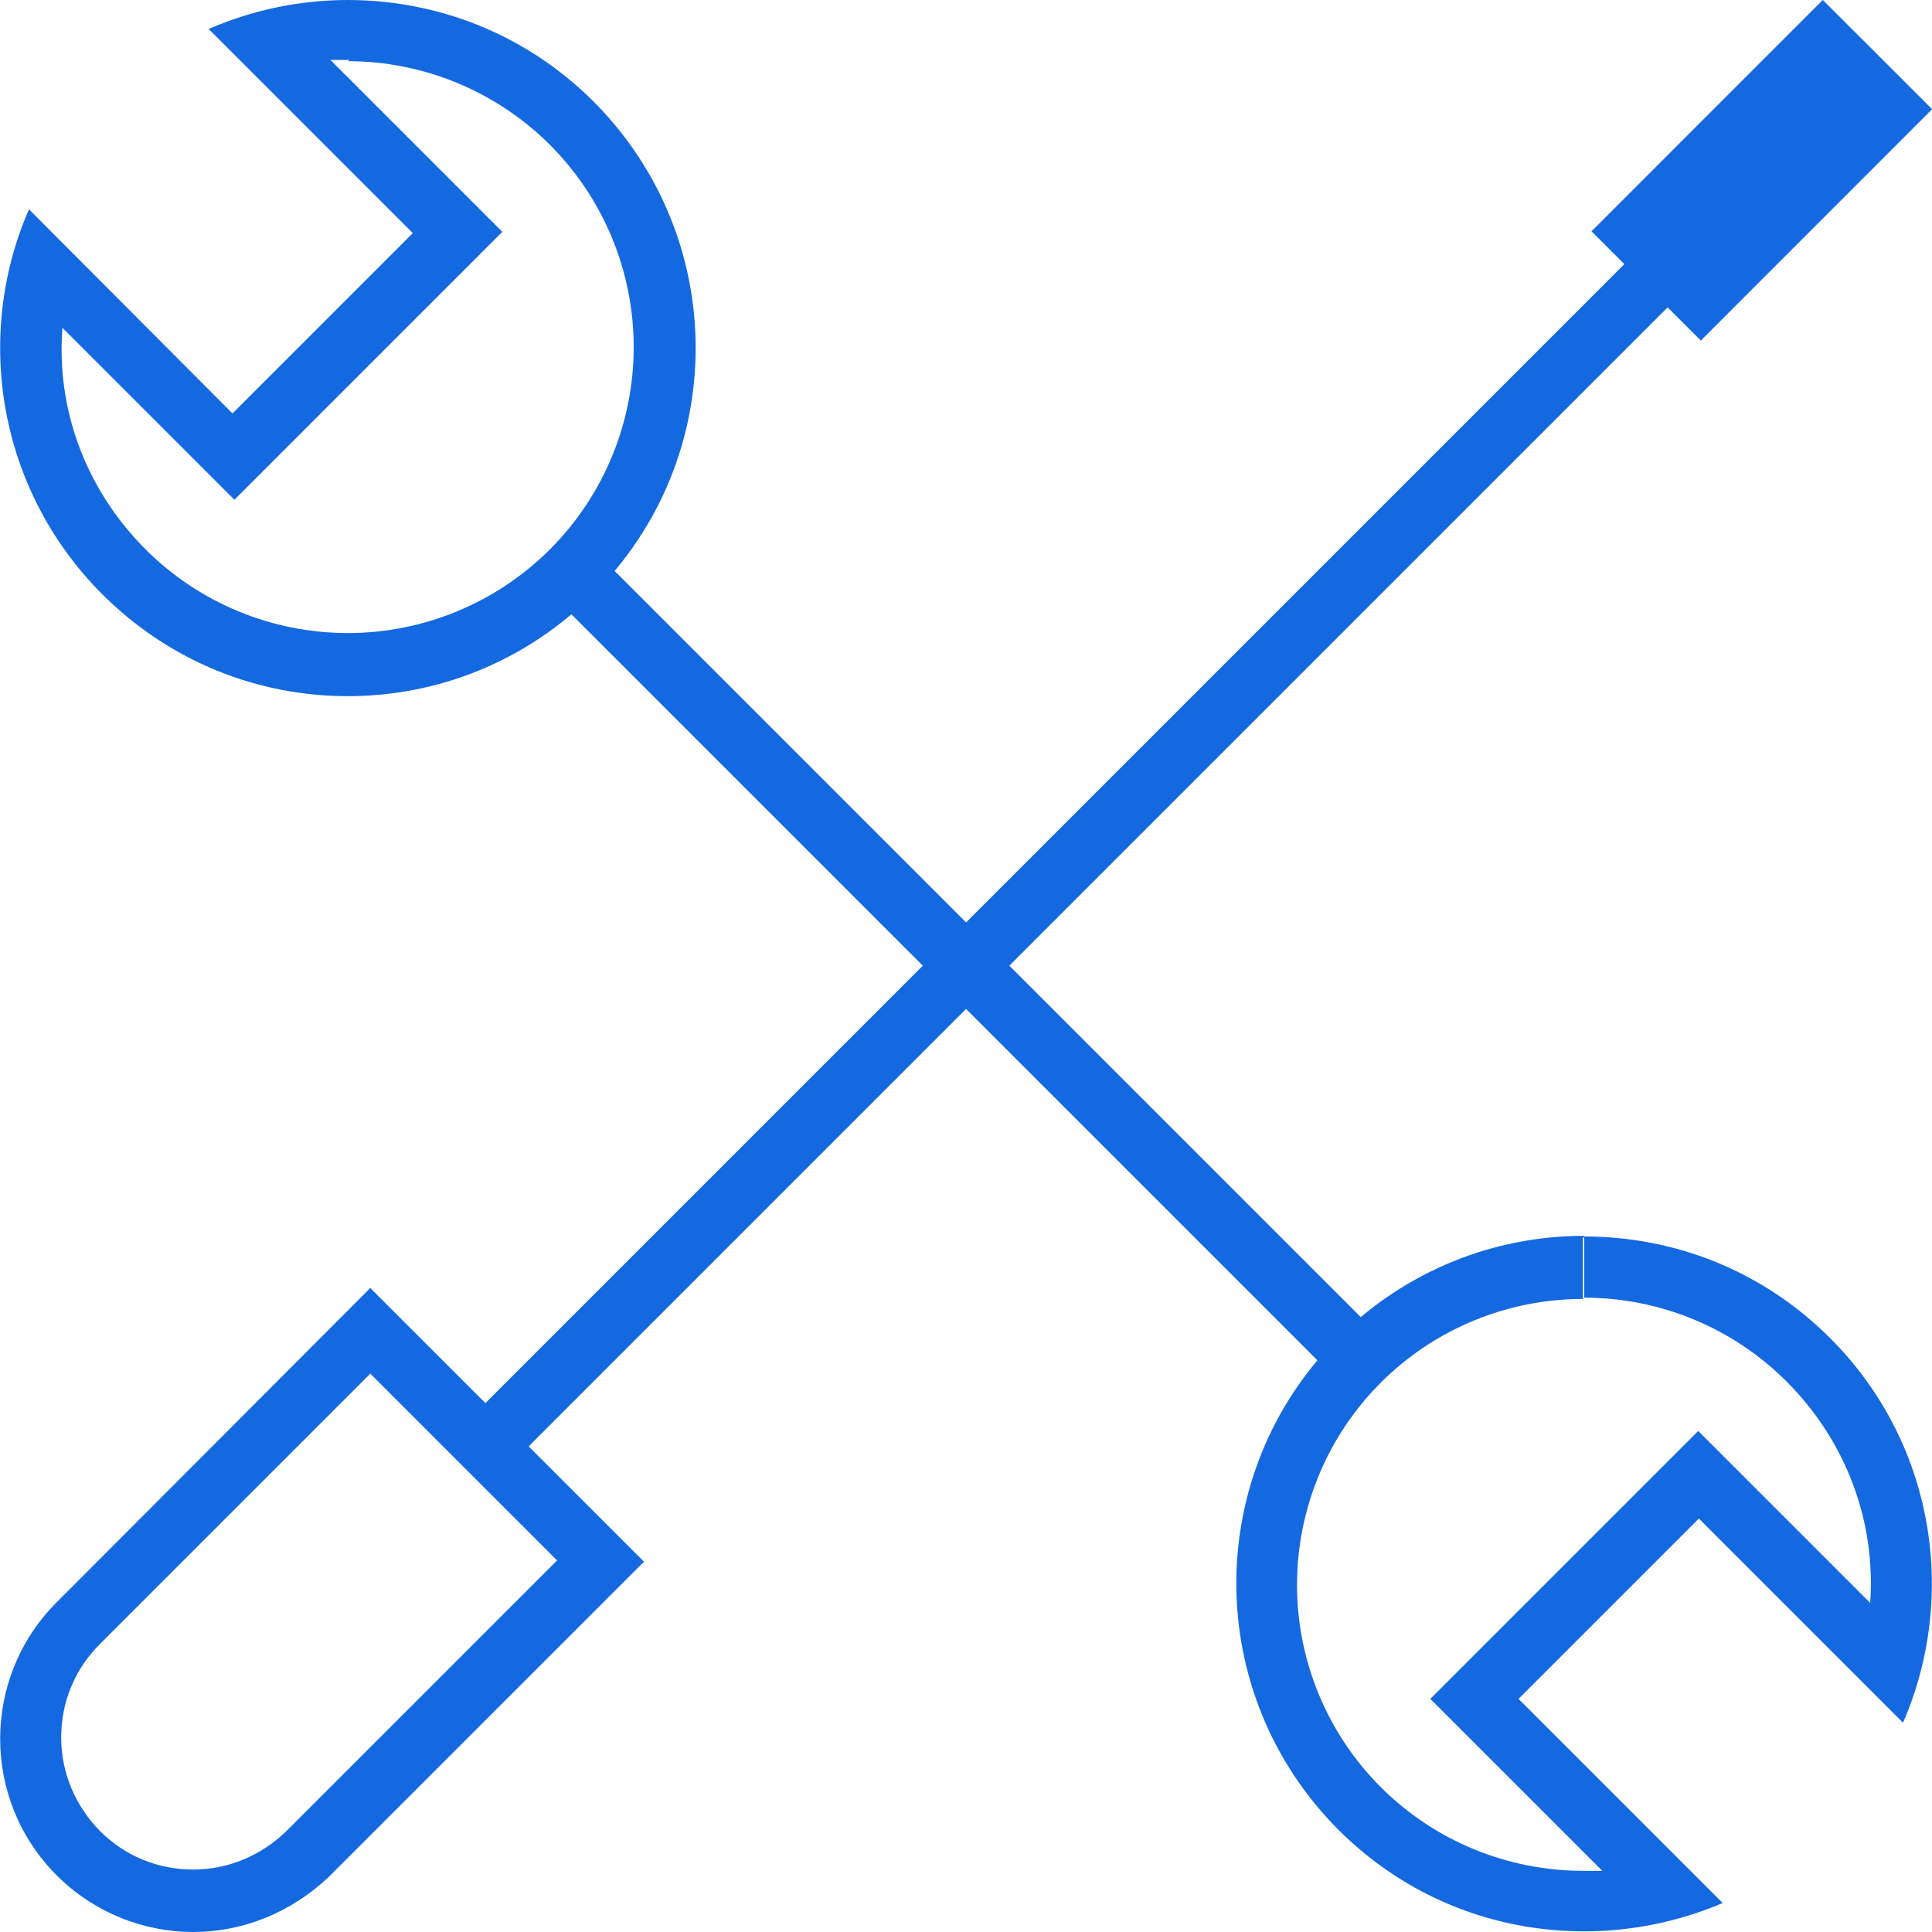
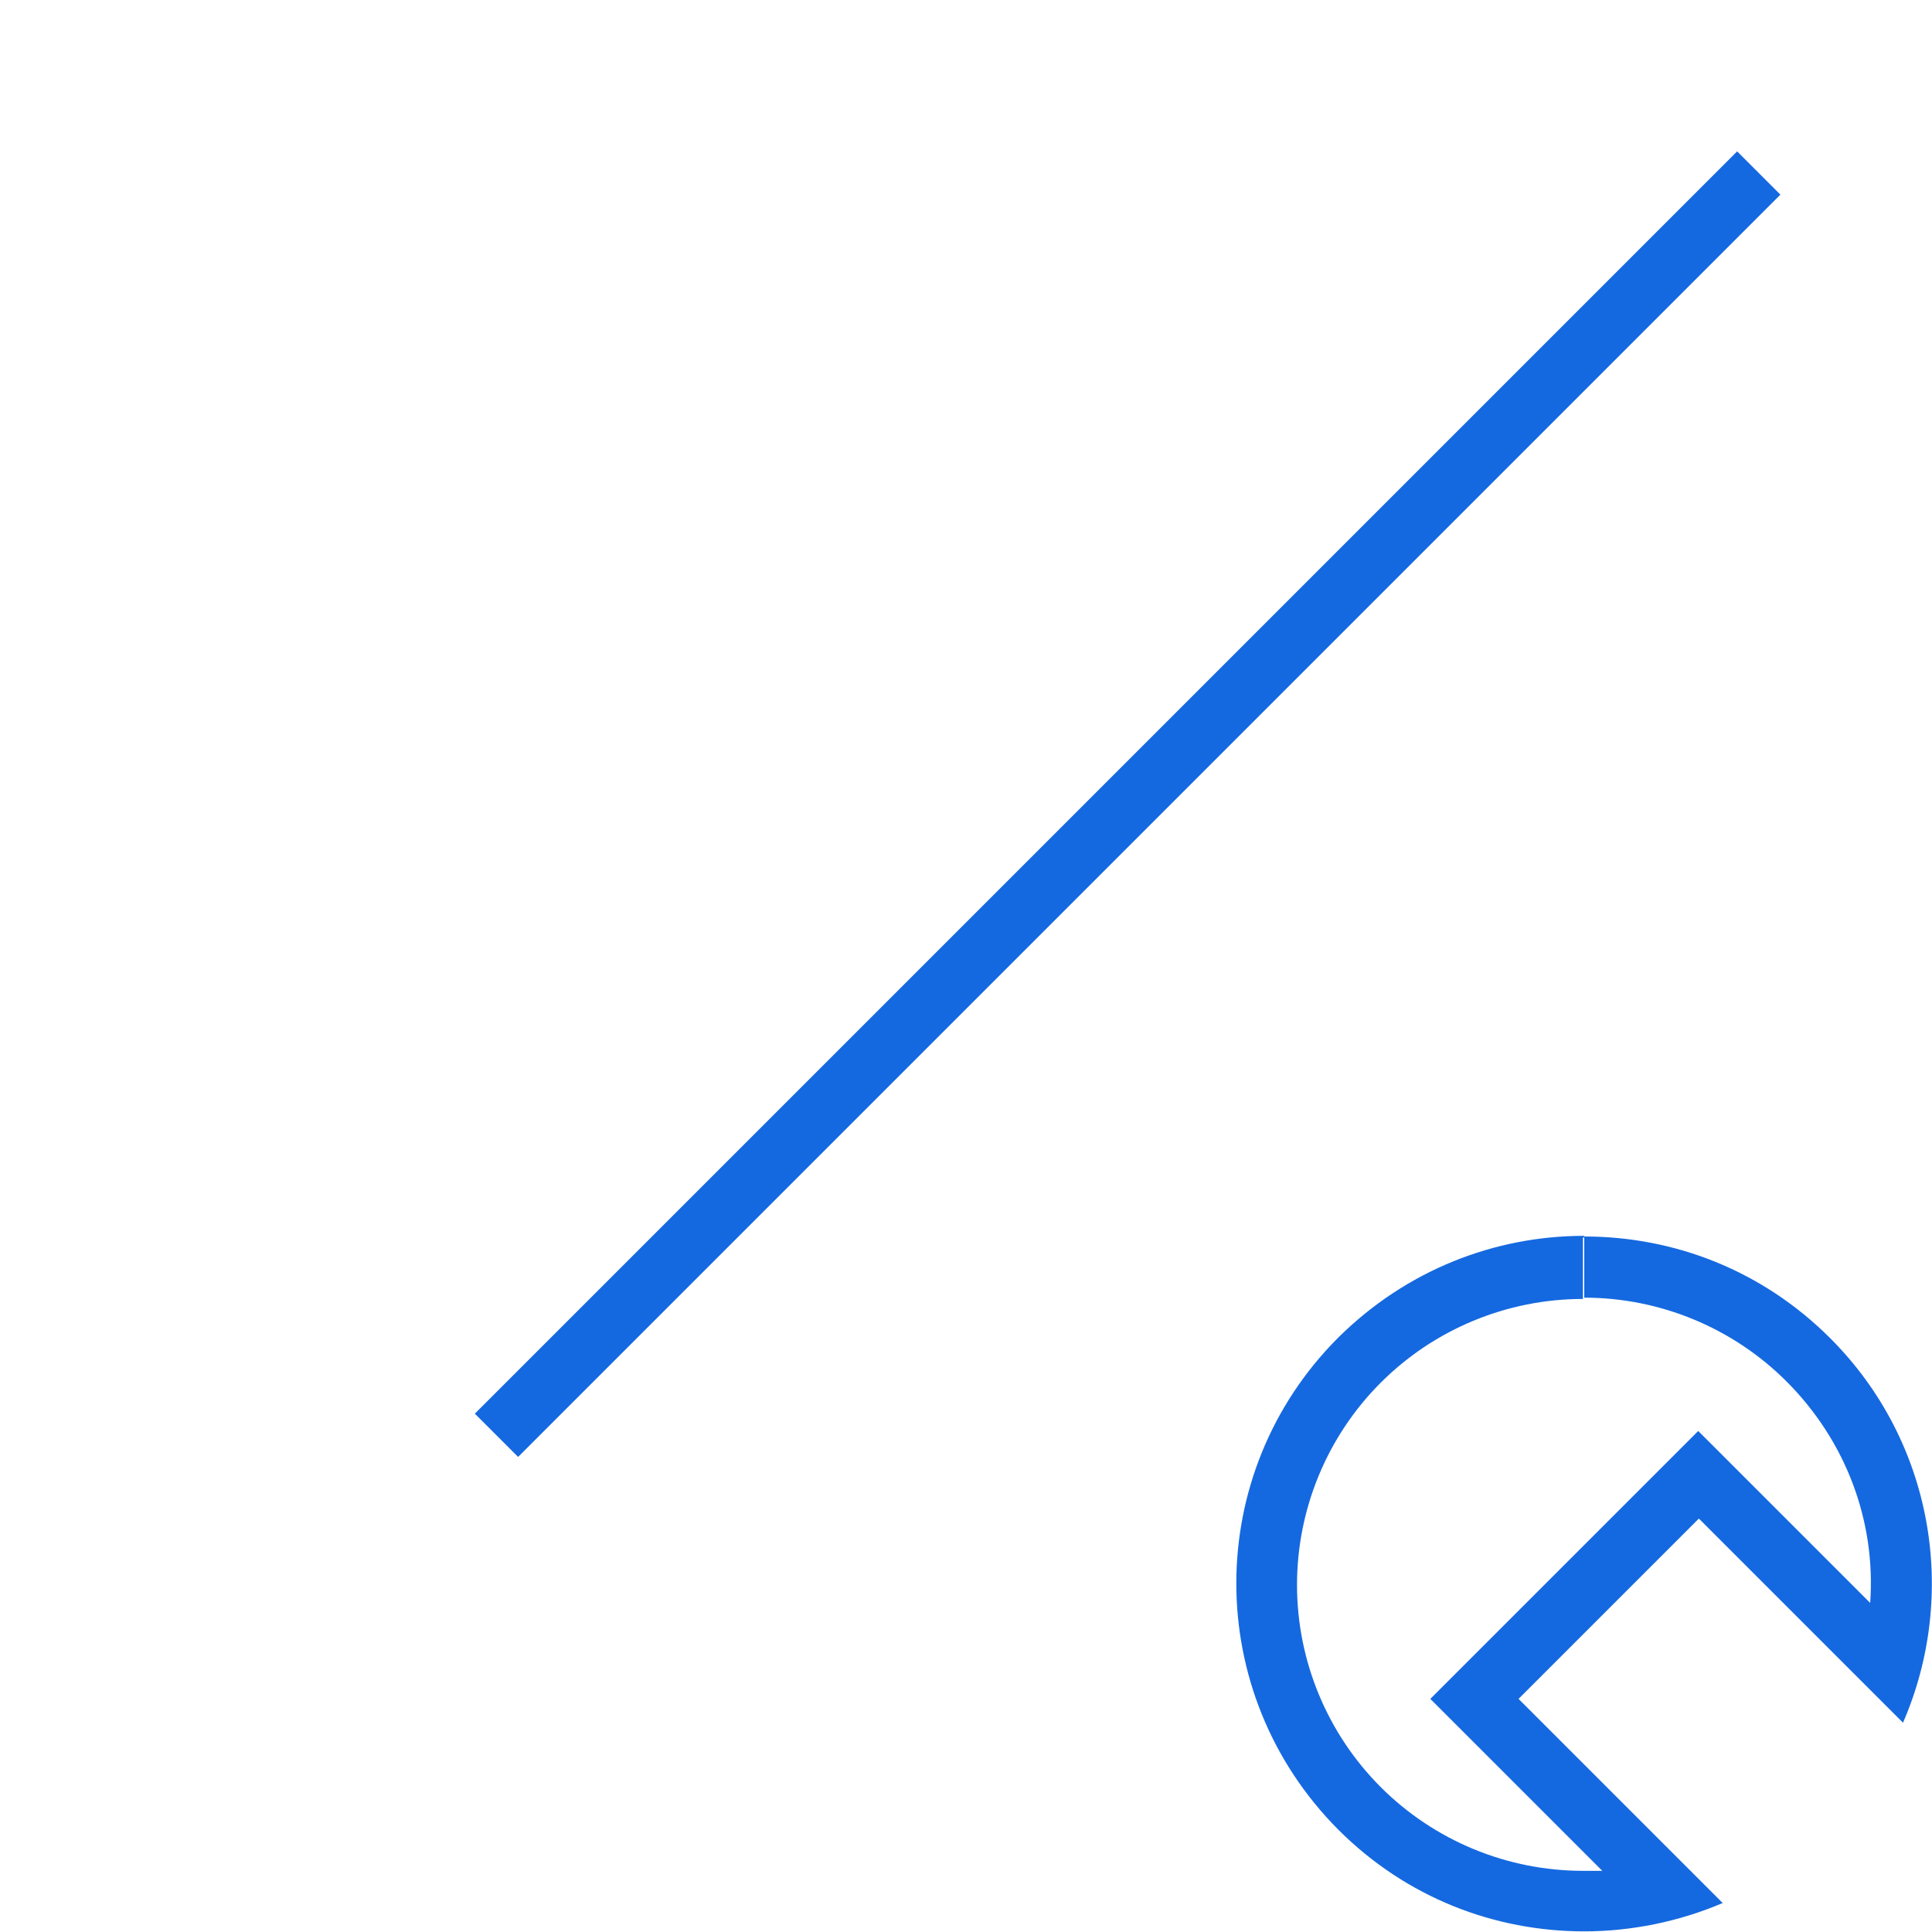
<svg xmlns="http://www.w3.org/2000/svg" id="Layer_1" viewBox="0 0 30 30">
  <defs>
    <style>.cls-1{fill:#1569e0;}</style>
  </defs>
  <g id="Layer_1-2">
    <g>
      <rect class="cls-1" x="3.65" y="12.01" width="27.72" height=".95" transform="translate(-3.7 16.04) rotate(-45)" />
-       <rect class="cls-1" x="14.52" y="6.32" width=".95" height="17.35" transform="translate(-6.21 14.99) rotate(-45)" />
      <g>
-         <path class="cls-1" d="M5.4,0C4.67,0,3.93,.15,3.24,.45l3.17,3.17-2.8,2.8L.45,3.25C-.41,5.22-.03,7.6,1.58,9.22c1.06,1.06,2.43,1.59,3.82,1.59s2.76-.53,3.82-1.59c2.11-2.11,2.11-5.52,0-7.64C8.16,.52,6.78,0,5.4,0m0,.95c1.18,0,2.31,.47,3.14,1.3s1.3,1.96,1.3,3.14-.47,2.31-1.3,3.14-1.96,1.3-3.14,1.3-2.31-.47-3.14-1.3c-.93-.93-1.39-2.18-1.29-3.44l1.99,1.99,.68,.68,.68-.68,2.8-2.8,.68-.68-.68-.68-1.99-1.99h.3" />
        <path class="cls-1" d="M24.6,19.19c-1.39,0-2.76,.53-3.82,1.58-2.11,2.11-2.11,5.52,0,7.64,1.06,1.06,2.43,1.58,3.82,1.58,.73,0,1.47-.15,2.15-.44l-3.17-3.17,2.8-2.8,3.17,3.17c.86-1.98,.48-4.36-1.13-5.97-1.06-1.06-2.43-1.58-3.82-1.58m0,0v.95c1.18,0,2.31,.47,3.14,1.3,.93,.93,1.39,2.18,1.3,3.44l-1.99-1.99-.68-.68-.68,.68-2.8,2.8-.68,.68,.68,.68,1.99,1.99h-.3c-1.18,0-2.31-.47-3.14-1.3s-1.3-1.96-1.3-3.14,.47-2.31,1.3-3.14,1.96-1.3,3.14-1.3v-.95h.01Z" />
      </g>
-       <rect class="cls-1" x="24.82" y="1.45" width="5.08" height="2.4" transform="translate(6.14 20.12) rotate(-45.01)" />
-       <path class="cls-1" d="M5.75,20L.88,24.88c-1.17,1.17-1.17,3.07,0,4.24,.58,.58,1.35,.88,2.12,.88s1.53-.3,2.13-.88l4.87-4.87-4.24-4.24h0Zm0,1.33l2.9,2.9-4.2,4.2c-.39,.38-.9,.6-1.45,.6s-1.06-.21-1.45-.6c-.38-.39-.6-.9-.6-1.45s.21-1.06,.6-1.45c0,0,4.2-4.2,4.2-4.2Z" />
    </g>
  </g>
</svg>